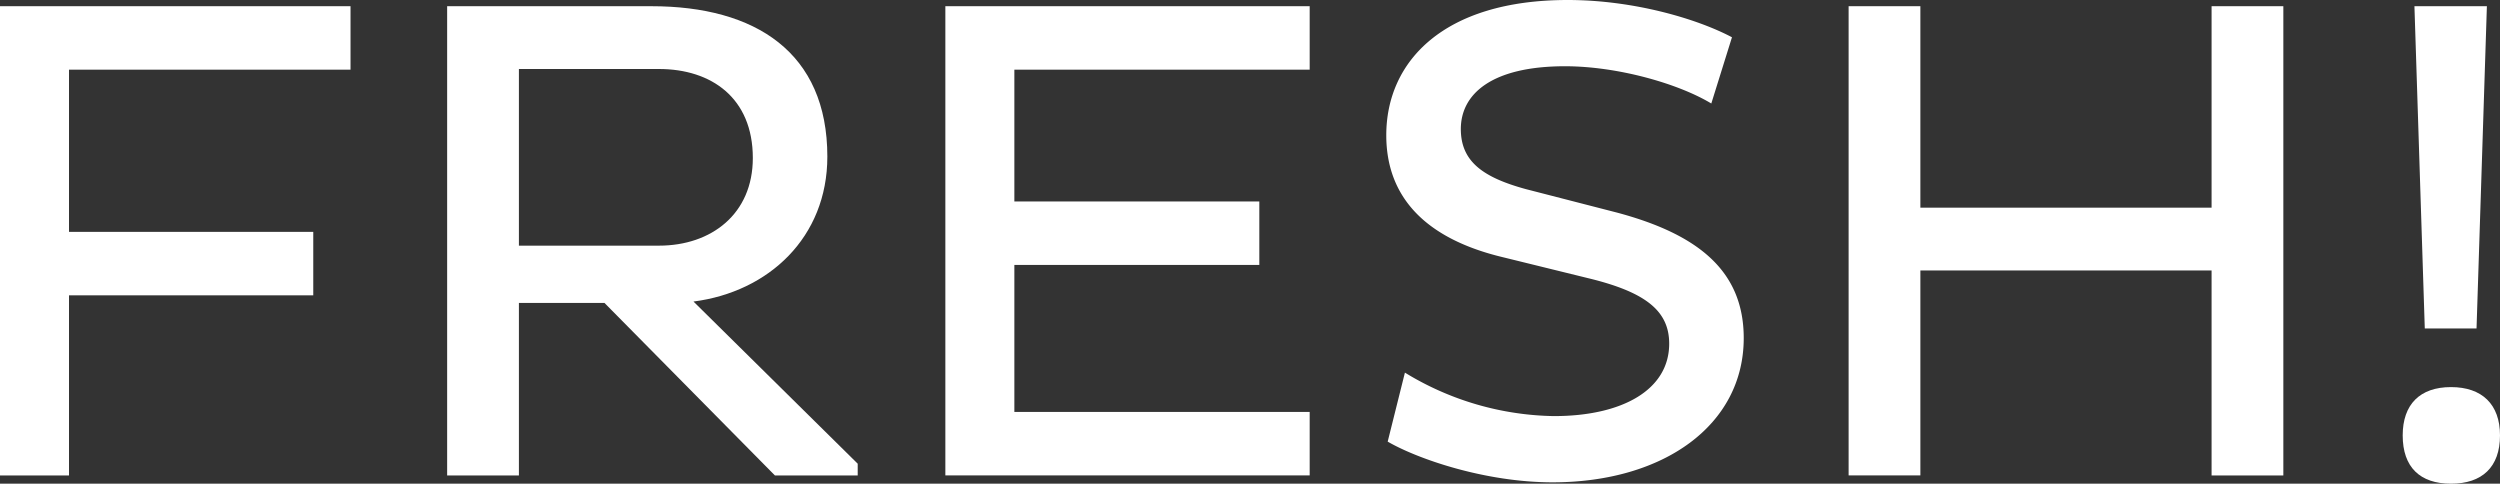
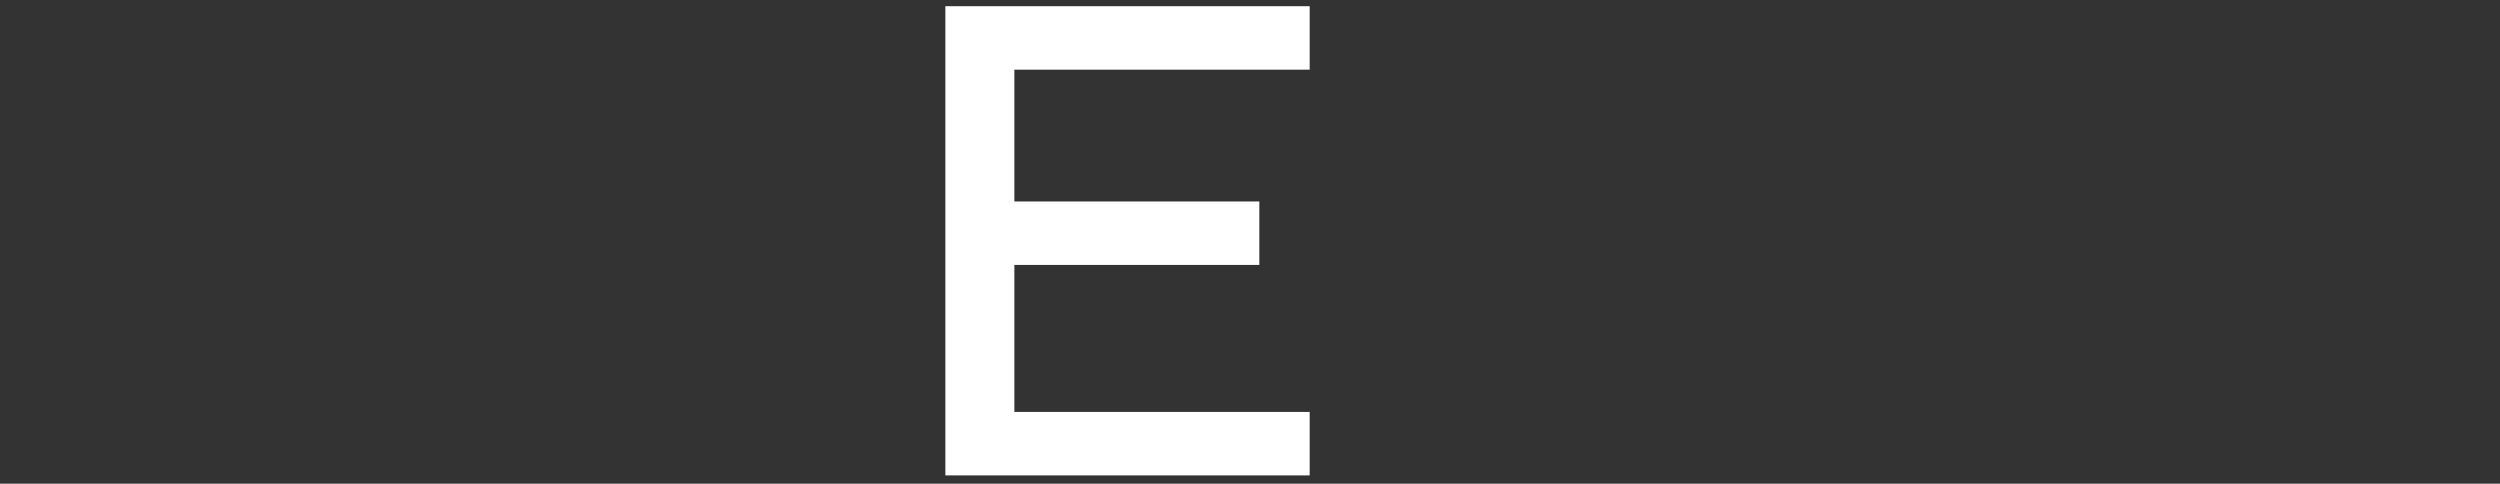
<svg xmlns="http://www.w3.org/2000/svg" width="434.757" height="84.116">
  <rect width="100%" height="100%" fill="#333333" stroke="none" />
  <defs>
    <clipPath id="a">
      <path data-name="長方形 9748" fill="none" d="M0 0h434.757v84.116H0z" />
    </clipPath>
  </defs>
  <g data-name="グループ 30201">
-     <path data-name="パス 25803" d="M0 1.08v81.6h12V51.358h42.478v-11.04H12v-28.2h48.958V1.08Z" fill="#fff" />
    <g data-name="グループ 30200">
      <g data-name="グループ 30199" clip-path="url(#a)" fill="#fff">
-         <path data-name="パス 25804" d="M77.76 1.08h35.518c18.119 0 30.6 8.04 30.6 26.159 0 14.039-10.2 23.519-23.279 25.2l28.558 28.2v2.04h-14.4l-29.639-30H90.239v30H77.76ZM90.239 12v30.719H114.6c9.12 0 16.319-5.521 16.319-15.24 0-10.44-7.2-15.479-16.319-15.479Z" />
        <path data-name="パス 25805" d="M164.4 82.677V1.08h63.357v11.04H176.4v22.919H219v11.039h-42.6v25.56h51.357v11.039Z" />
-         <path data-name="パス 25806" d="M244.319 64.8a51.082 51.082 0 0 0 25.919 7.56c11.879 0 20.039-4.56 20.039-12.6 0-5.76-4.2-9-14.16-11.4l-14.639-3.6c-13.68-3.24-20.4-10.561-20.4-21.239 0-12.84 9.96-23.52 31.558-23.52 11.4 0 22.44 3.24 28.559 6.48L297.6 18c-5.759-3.479-16.319-6.479-25.438-6.479-12.72 0-18.12 4.8-18.12 10.92 0 5.639 3.84 8.4 11.28 10.439l15.839 4.08c14.4 3.84 22.079 10.319 22.079 21.839 0 15.119-13.919 25.079-33.238 25.079-11.76 0-23.519-4.08-28.679-7.08Z" />
-         <path data-name="パス 25807" d="M384.6 47.038h-50.642v35.639h-12.479V1.08h12.479v35.038H384.6V1.08h12.479v81.6H384.6Z" />
-         <path data-name="パス 25808" d="M426.236 67.317c5.4 0 8.521 3 8.521 8.4 0 5.52-3.12 8.4-8.521 8.4s-8.4-2.879-8.4-8.4c0-5.4 3-8.4 8.4-8.4M419.877 1.08h12.6l-1.8 56.038h-9Z" />
      </g>
    </g>
  </g>
</svg>